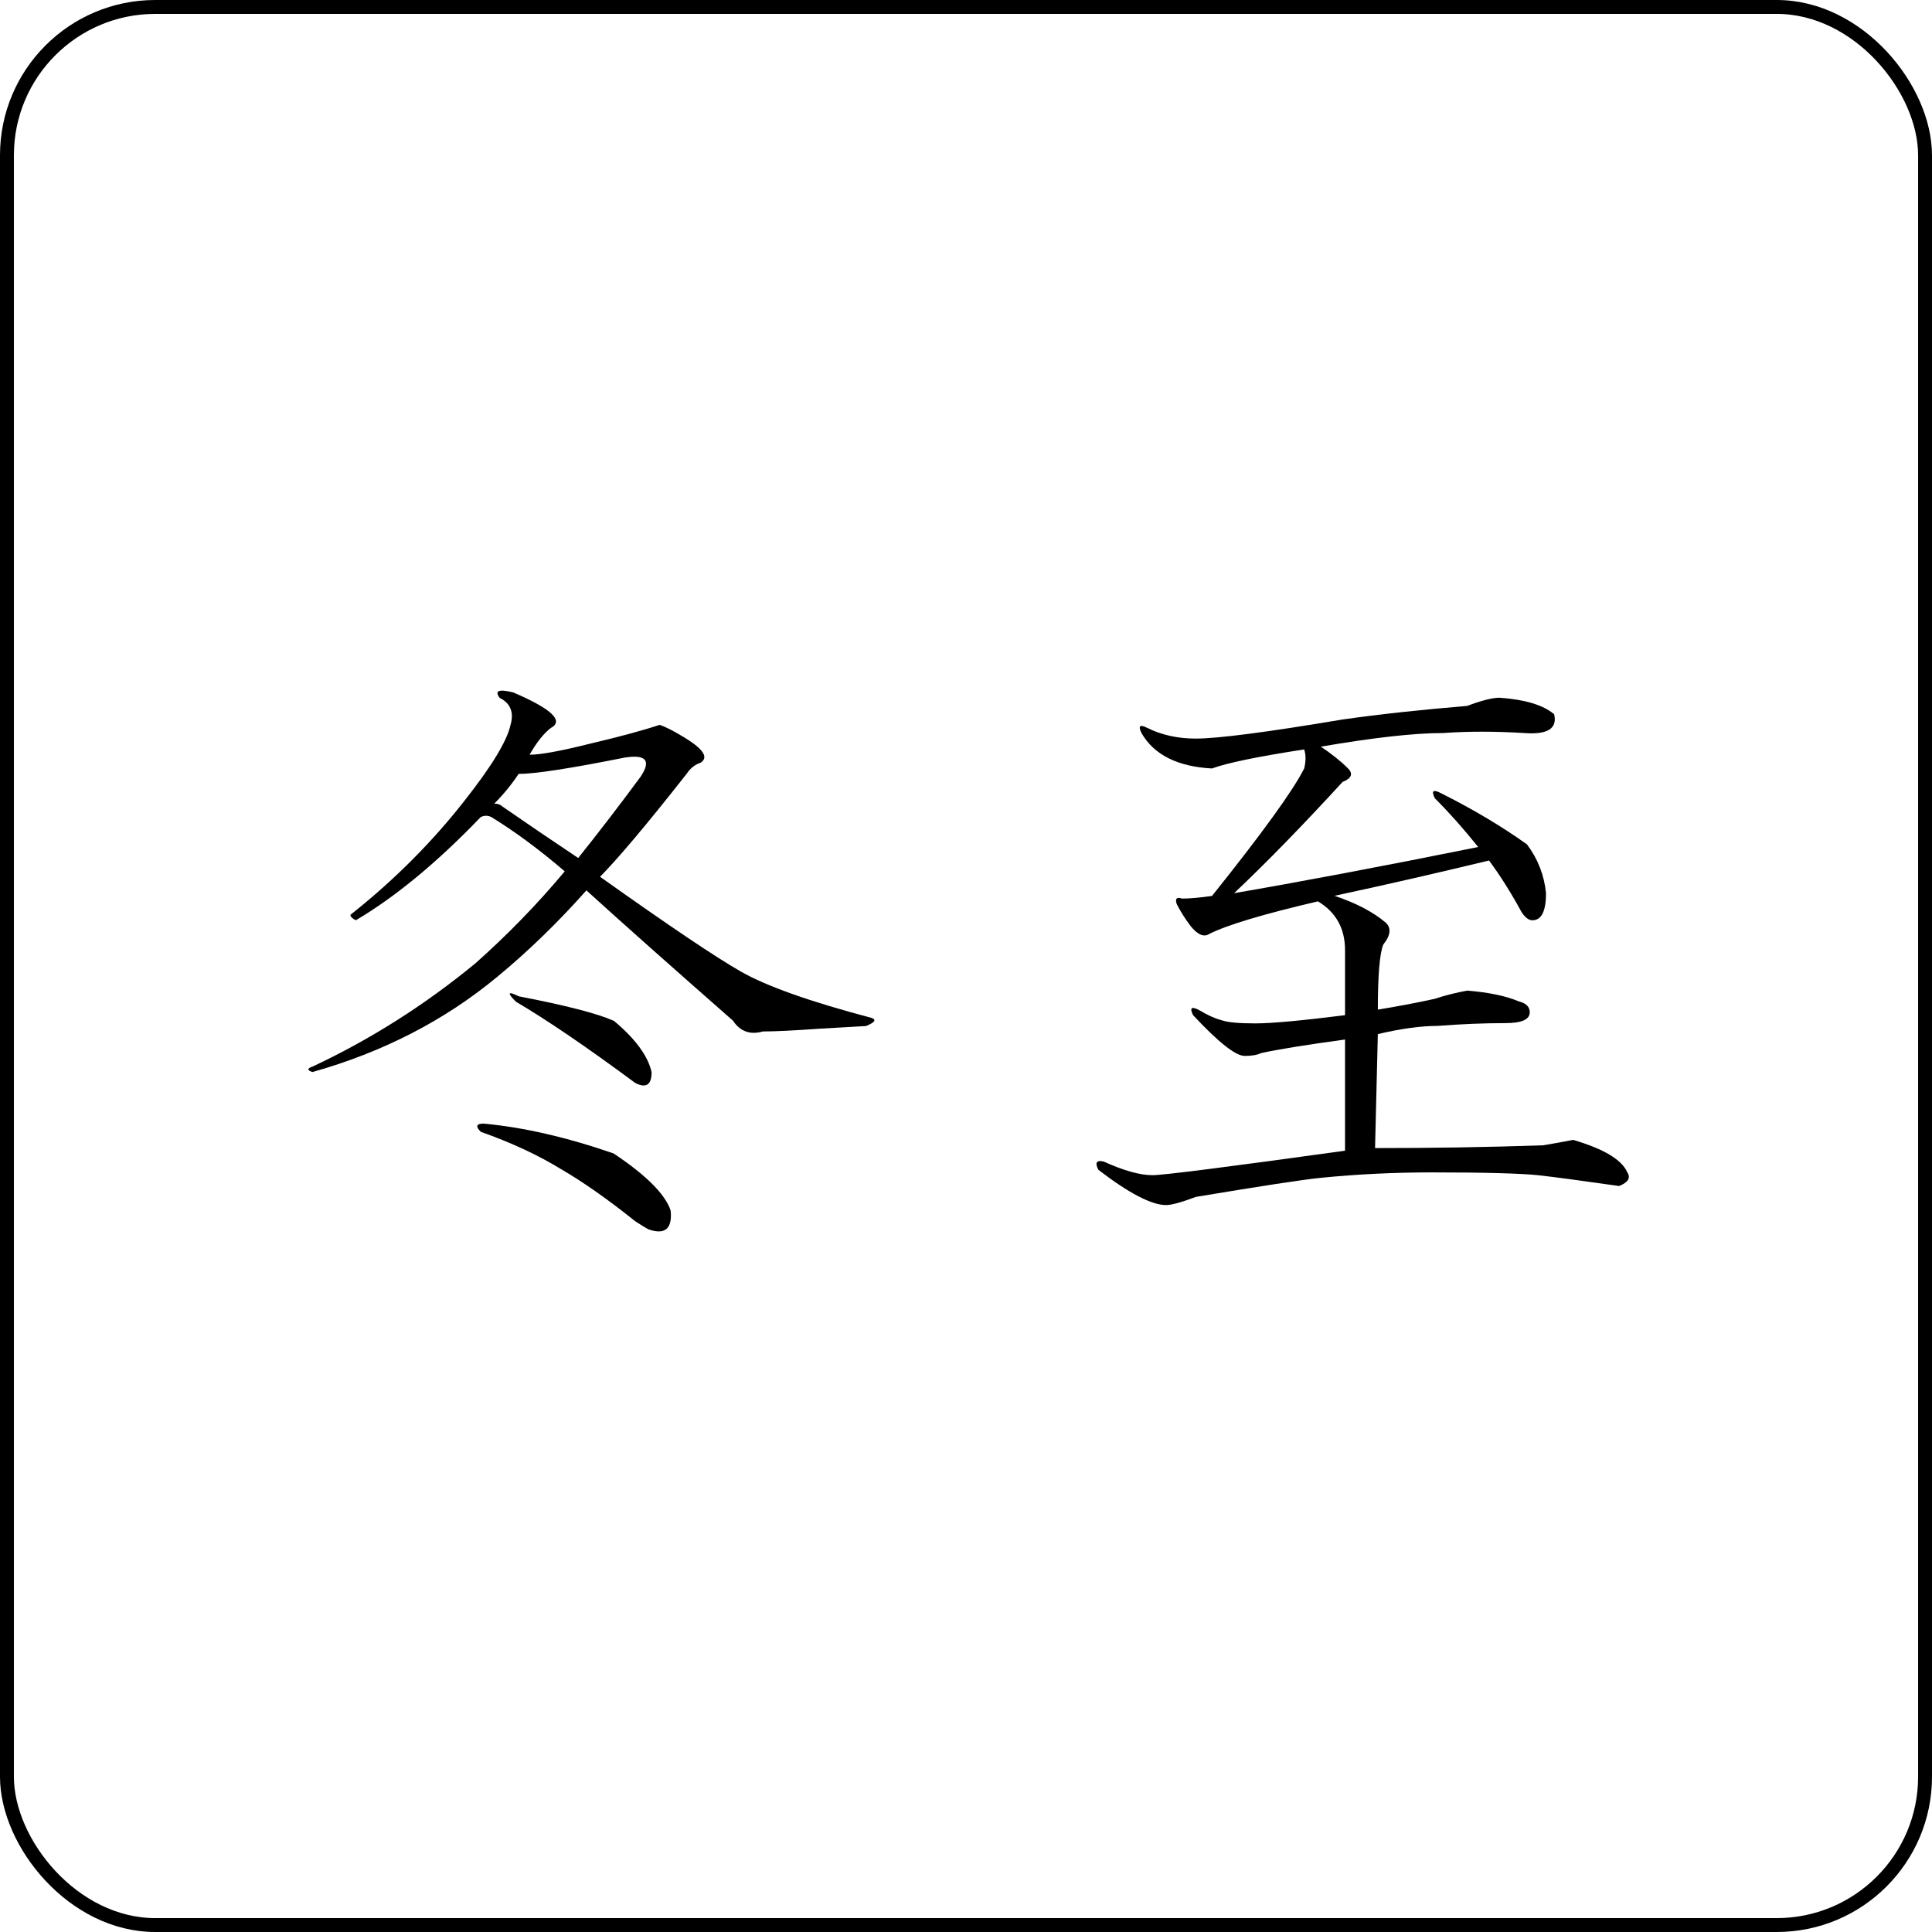
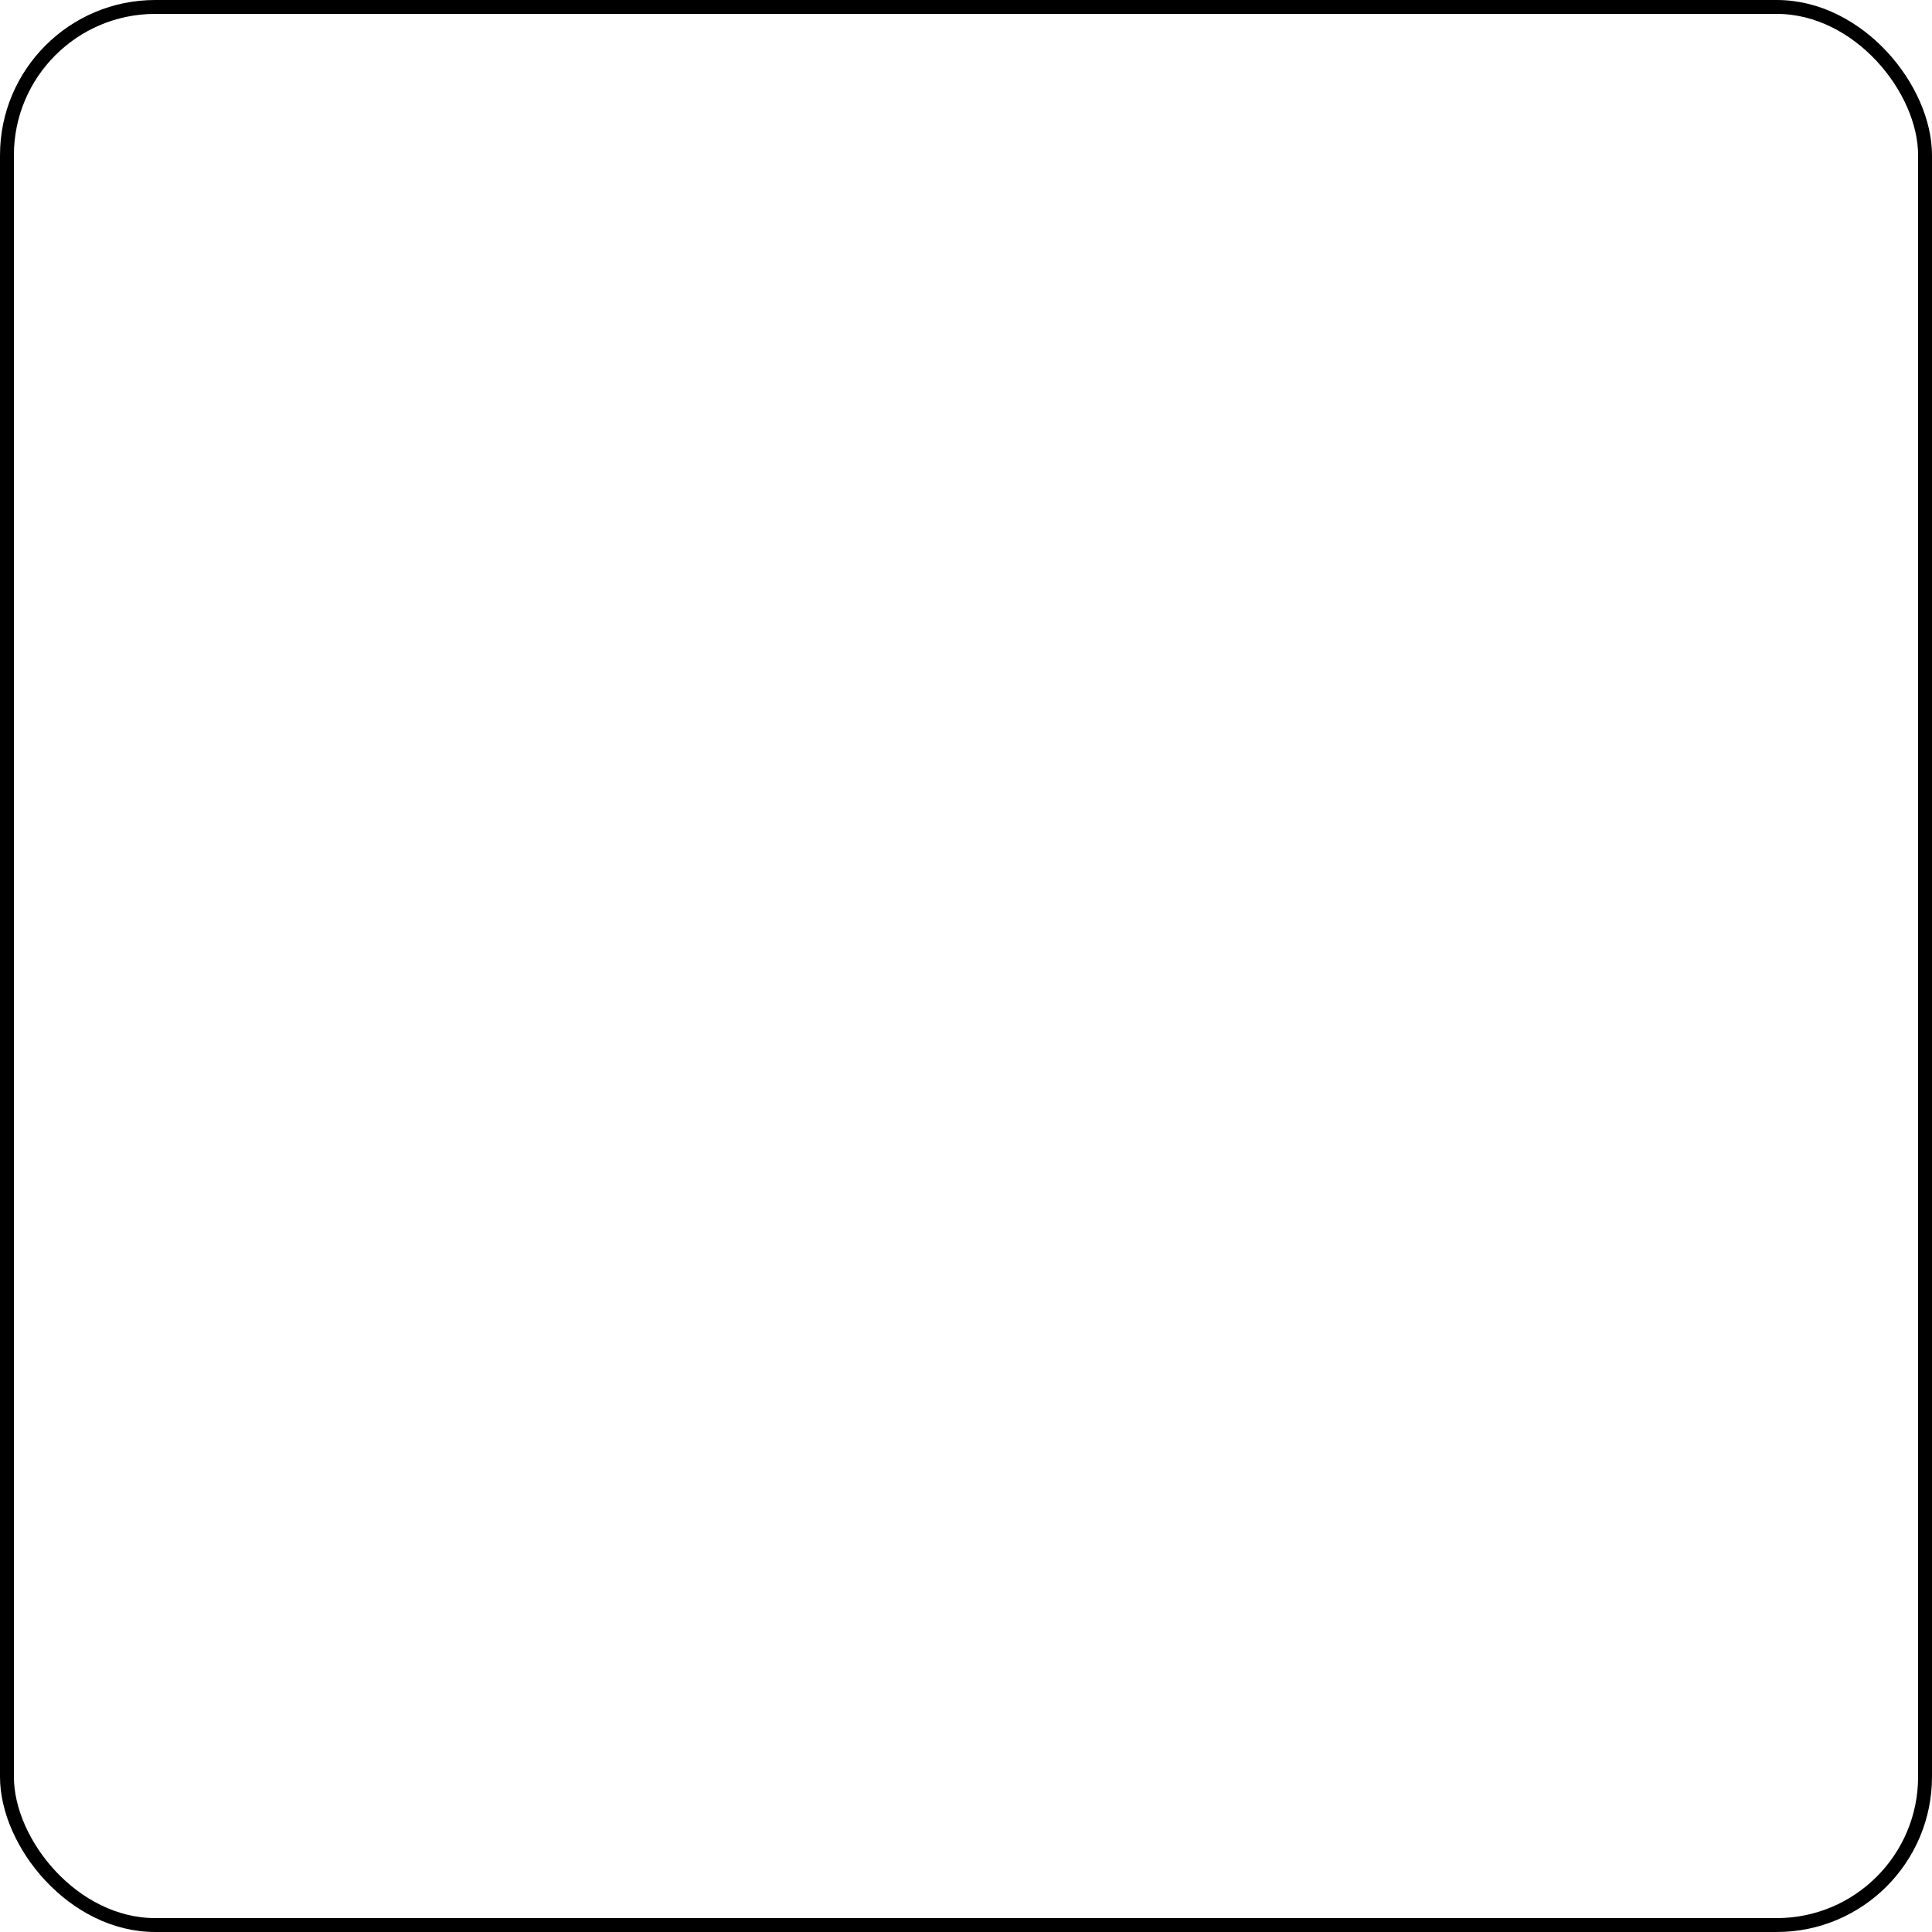
<svg xmlns="http://www.w3.org/2000/svg" id="_レイヤー_2" viewBox="0 0 139 139">
  <defs>
    <style>.cls-1{fill:none;stroke:#000;stroke-miterlimit:10;}</style>
  </defs>
  <g id="_レイヤー_1-2">
    <g>
      <g>
-         <path d="M39.66,52.35c-.52,.39-1.04,1.04-1.56,1.95,.78,0,2.21-.26,4.29-.78,2.21-.52,3.9-.98,5.07-1.37,.39,.13,.91,.39,1.56,.78,1.56,.91,2.02,1.56,1.37,1.95-.39,.13-.72,.39-.98,.78-2.86,3.64-4.95,6.12-6.24,7.42,4.94,3.51,8.32,5.79,10.15,6.83,1.82,1.04,4.94,2.15,9.37,3.32,.39,.13,.26,.33-.39,.59l-3.32,.19c-1.82,.13-3.19,.2-4.1,.2-.91,.26-1.63,0-2.15-.78-4.29-3.77-7.81-6.89-10.54-9.37-2.08,2.34-4.23,4.42-6.44,6.24-3.77,3.12-8.2,5.4-13.27,6.83-.39-.13-.39-.26,0-.39,4.16-1.95,8.06-4.42,11.71-7.42,2.34-2.08,4.49-4.29,6.44-6.63-1.82-1.56-3.58-2.86-5.27-3.9-.26-.13-.52-.13-.78,0-3.12,3.25-6.12,5.73-8.98,7.42-.26-.13-.39-.26-.39-.39,3.12-2.47,5.85-5.2,8.2-8.2,1.95-2.47,3.06-4.29,3.32-5.46,.26-.91,0-1.56-.78-1.95-.39-.52-.07-.65,.98-.39,2.73,1.17,3.64,2.02,2.73,2.54Zm4.49,30.64c2.34,1.56,3.71,2.93,4.1,4.1,.13,1.3-.39,1.76-1.56,1.37-.26-.13-.58-.33-.98-.59-1.95-1.56-3.71-2.8-5.27-3.71-1.69-1.04-3.64-1.95-5.85-2.73-.39-.39-.33-.59,.2-.59,2.86,.26,5.98,.98,9.37,2.15Zm-6.83-27.32c-.52,.78-1.11,1.5-1.76,2.15,.26,0,.45,.07,.58,.2,1.69,1.17,3.51,2.41,5.46,3.71,1.56-1.95,3.05-3.9,4.49-5.85,.78-1.17,.39-1.62-1.17-1.37-3.9,.78-6.44,1.17-7.61,1.17Zm6.83,17.76c1.56,1.3,2.47,2.54,2.73,3.71,0,.91-.39,1.17-1.17,.78-3.51-2.6-6.38-4.55-8.59-5.85-.65-.65-.59-.78,.2-.39,3.38,.65,5.66,1.24,6.83,1.76Z" />
-         <path d="M111.81,51.37c.26,1.04-.46,1.5-2.15,1.37-2.08-.13-4.03-.13-5.85,0-2.08,0-5.01,.33-8.78,.98,.78,.52,1.43,1.04,1.95,1.56,.39,.39,.26,.72-.39,.98-2.86,3.12-5.46,5.79-7.8,8,4.55-.78,10.41-1.88,17.56-3.32-1.04-1.3-2.08-2.47-3.12-3.51-.26-.52-.13-.65,.39-.39,2.34,1.17,4.42,2.41,6.24,3.71,.78,1.04,1.24,2.21,1.37,3.51,0,1.3-.33,1.95-.98,1.95-.26,0-.52-.19-.78-.59-.78-1.43-1.56-2.66-2.34-3.71-3.77,.91-7.48,1.76-11.12,2.54,1.56,.52,2.8,1.17,3.71,1.95,.39,.39,.32,.91-.2,1.56-.26,.65-.39,2.21-.39,4.68,1.56-.26,2.93-.52,4.1-.78,.78-.26,1.56-.45,2.34-.59,1.56,.13,2.8,.39,3.71,.78,.52,.13,.78,.39,.78,.78,0,.52-.58,.78-1.76,.78-1.56,0-3.19,.07-4.88,.2-1.17,0-2.6,.19-4.29,.59l-.2,8.2c4.03,0,8.07-.06,12.1-.2,.78-.13,1.49-.26,2.15-.39,2.21,.65,3.51,1.43,3.9,2.34,.26,.39,.06,.72-.59,.98-2.73-.39-4.68-.65-5.85-.78-1.3-.13-3.84-.2-7.61-.2-2.73,0-5.4,.13-8,.39-1.3,.13-4.29,.59-8.98,1.37-1.04,.39-1.76,.59-2.15,.59-1.04,0-2.67-.84-4.88-2.54-.26-.52-.13-.71,.39-.59,1.43,.65,2.6,.98,3.51,.98,.78,0,5.4-.59,13.85-1.76v-8c-2.86,.39-4.88,.72-6.05,.98-.26,.13-.65,.2-1.17,.2-.65,0-1.89-.98-3.71-2.93-.26-.52-.13-.65,.39-.39,.65,.39,1.23,.65,1.76,.78,.39,.13,1.17,.2,2.34,.2s3.32-.2,6.44-.59v-4.68c0-1.56-.65-2.73-1.95-3.51-3.9,.91-6.51,1.69-7.81,2.34-.39,.26-.85,.07-1.37-.59-.39-.52-.72-1.04-.98-1.56-.13-.39,0-.52,.39-.39,.52,0,1.24-.06,2.15-.19,3.64-4.55,5.85-7.61,6.63-9.17,.13-.52,.13-.98,0-1.37-3.38,.52-5.59,.98-6.63,1.37-2.47-.13-4.17-.98-5.07-2.54-.26-.52-.13-.65,.39-.39,1.04,.52,2.21,.78,3.51,.78,1.56,0,5.07-.45,10.54-1.37,2.73-.39,5.72-.71,8.98-.98,1.04-.39,1.82-.59,2.34-.59,1.82,.13,3.12,.52,3.9,1.17Z" />
-       </g>
+         </g>
      <rect class="cls-1" x=".5" y=".5" width="138" height="138" rx="10.67" ry="10.67" />
    </g>
  </g>
</svg>